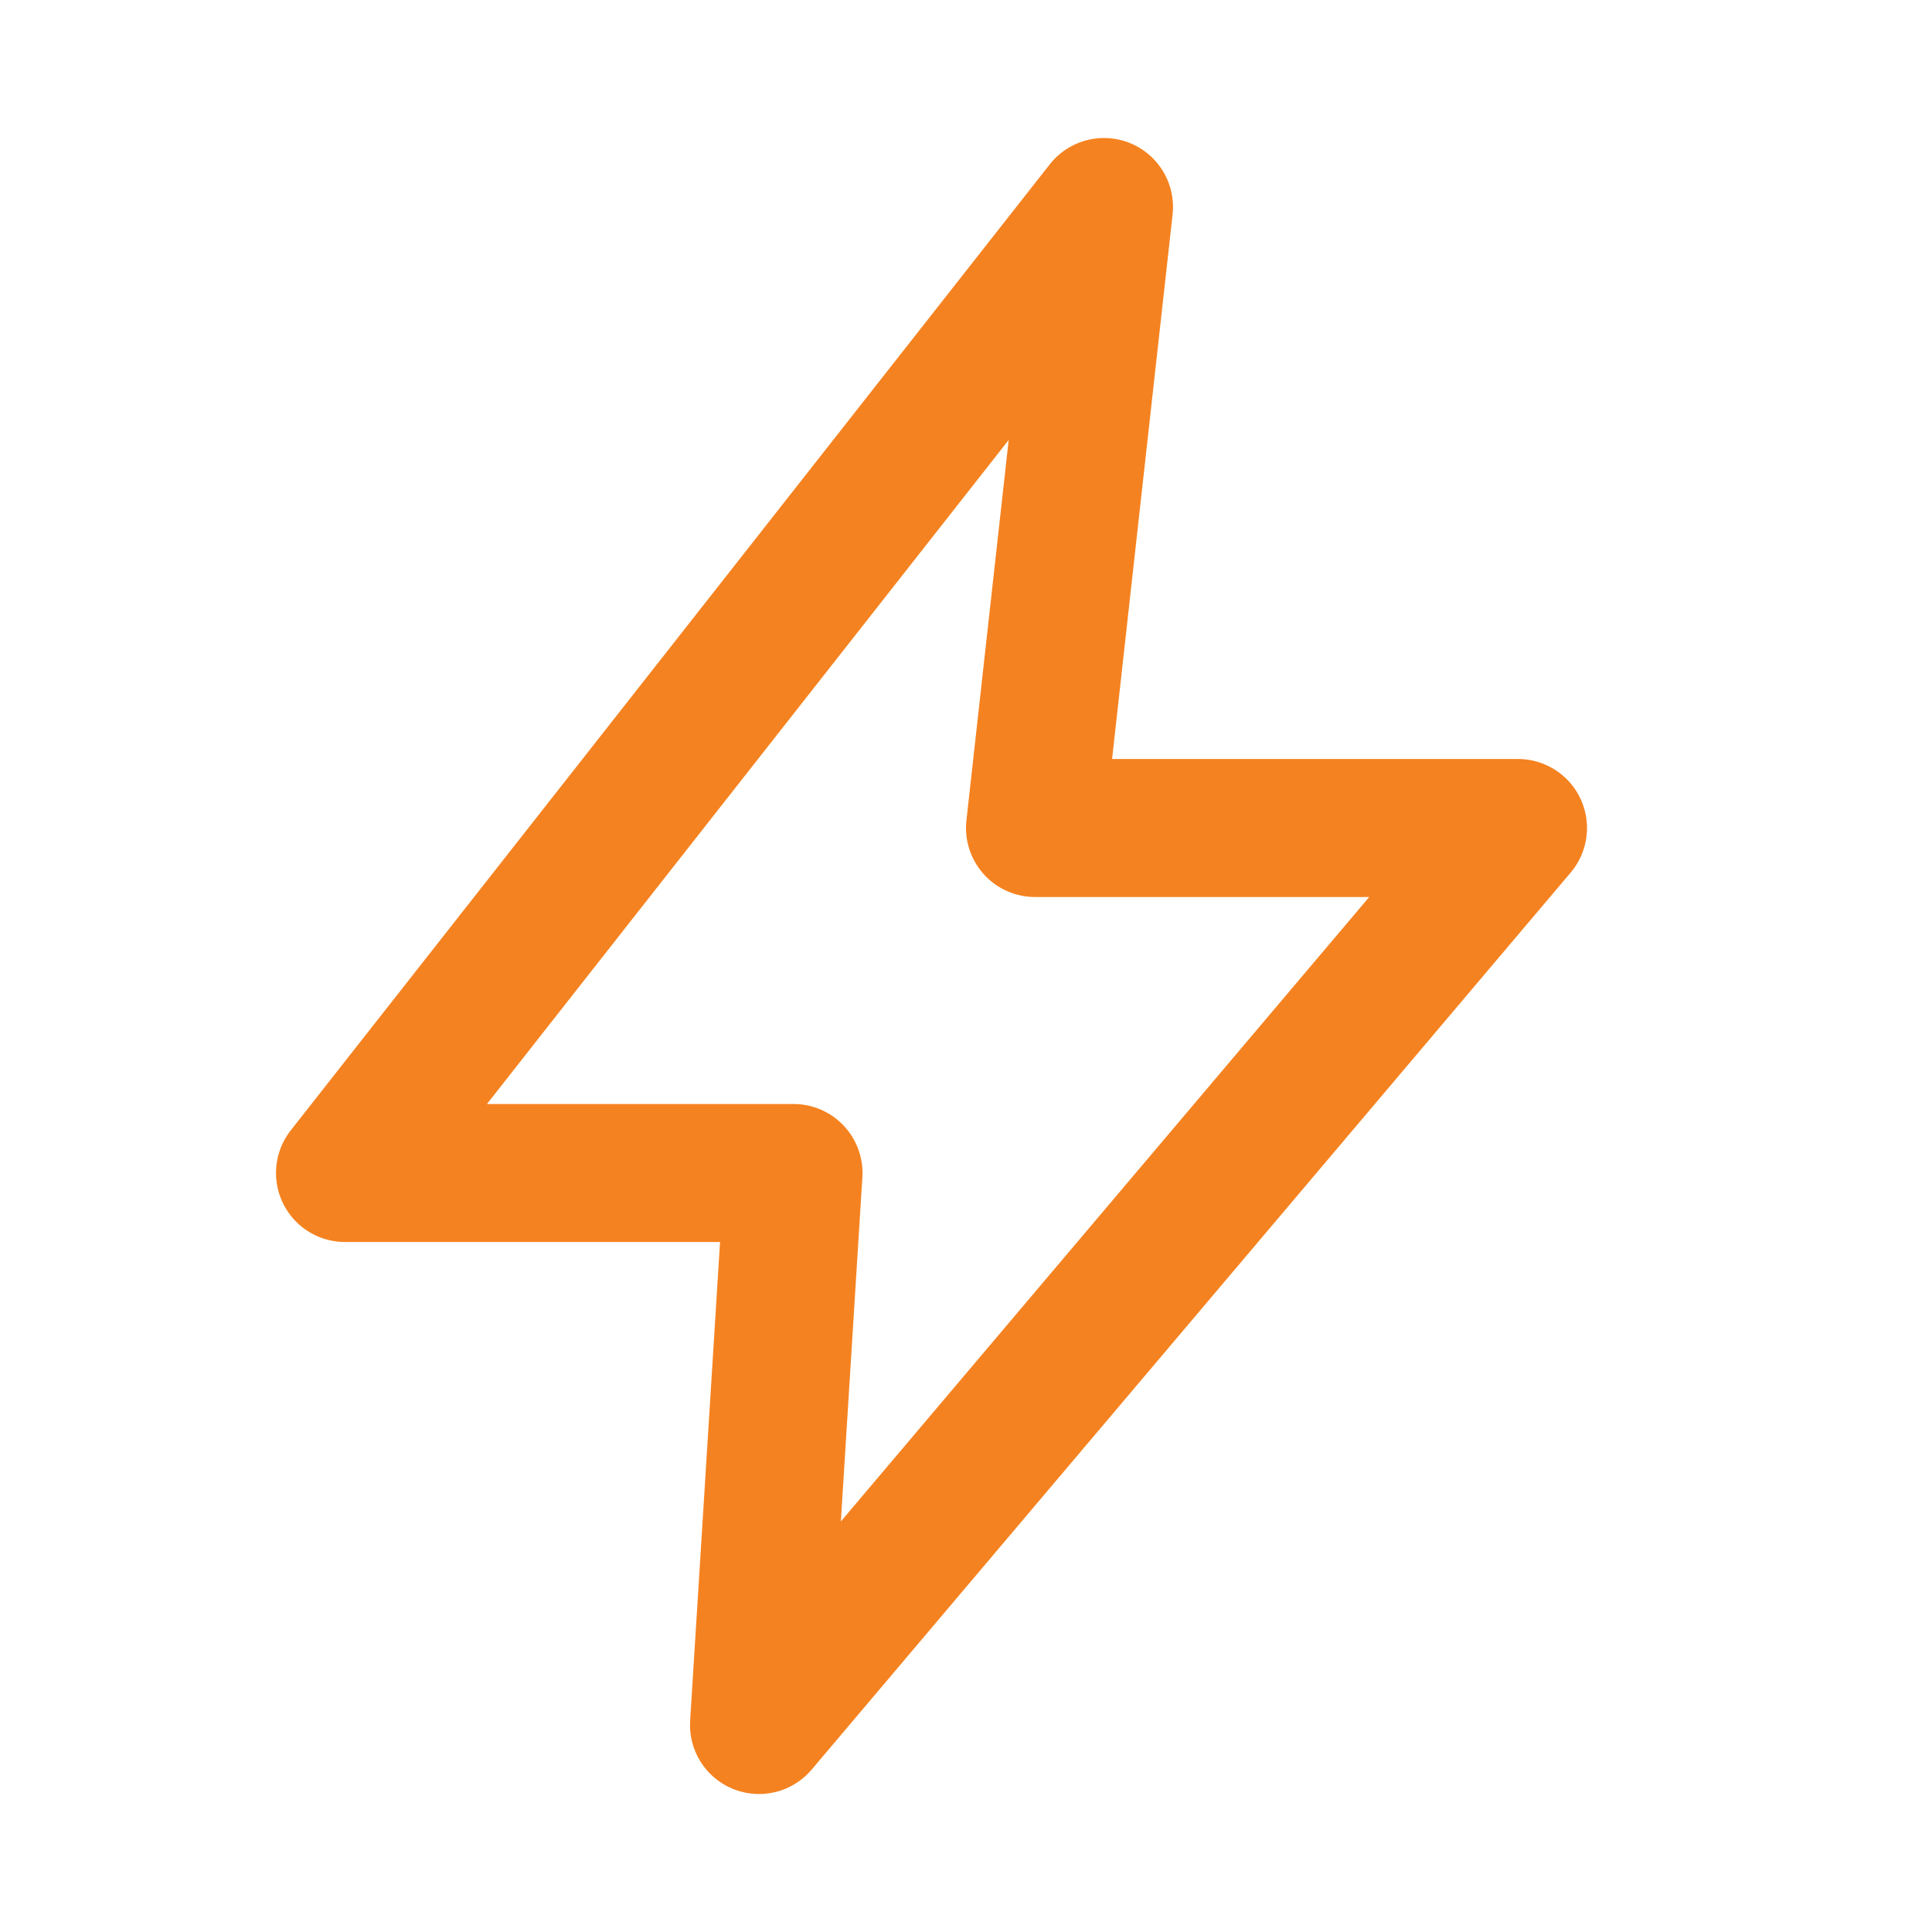
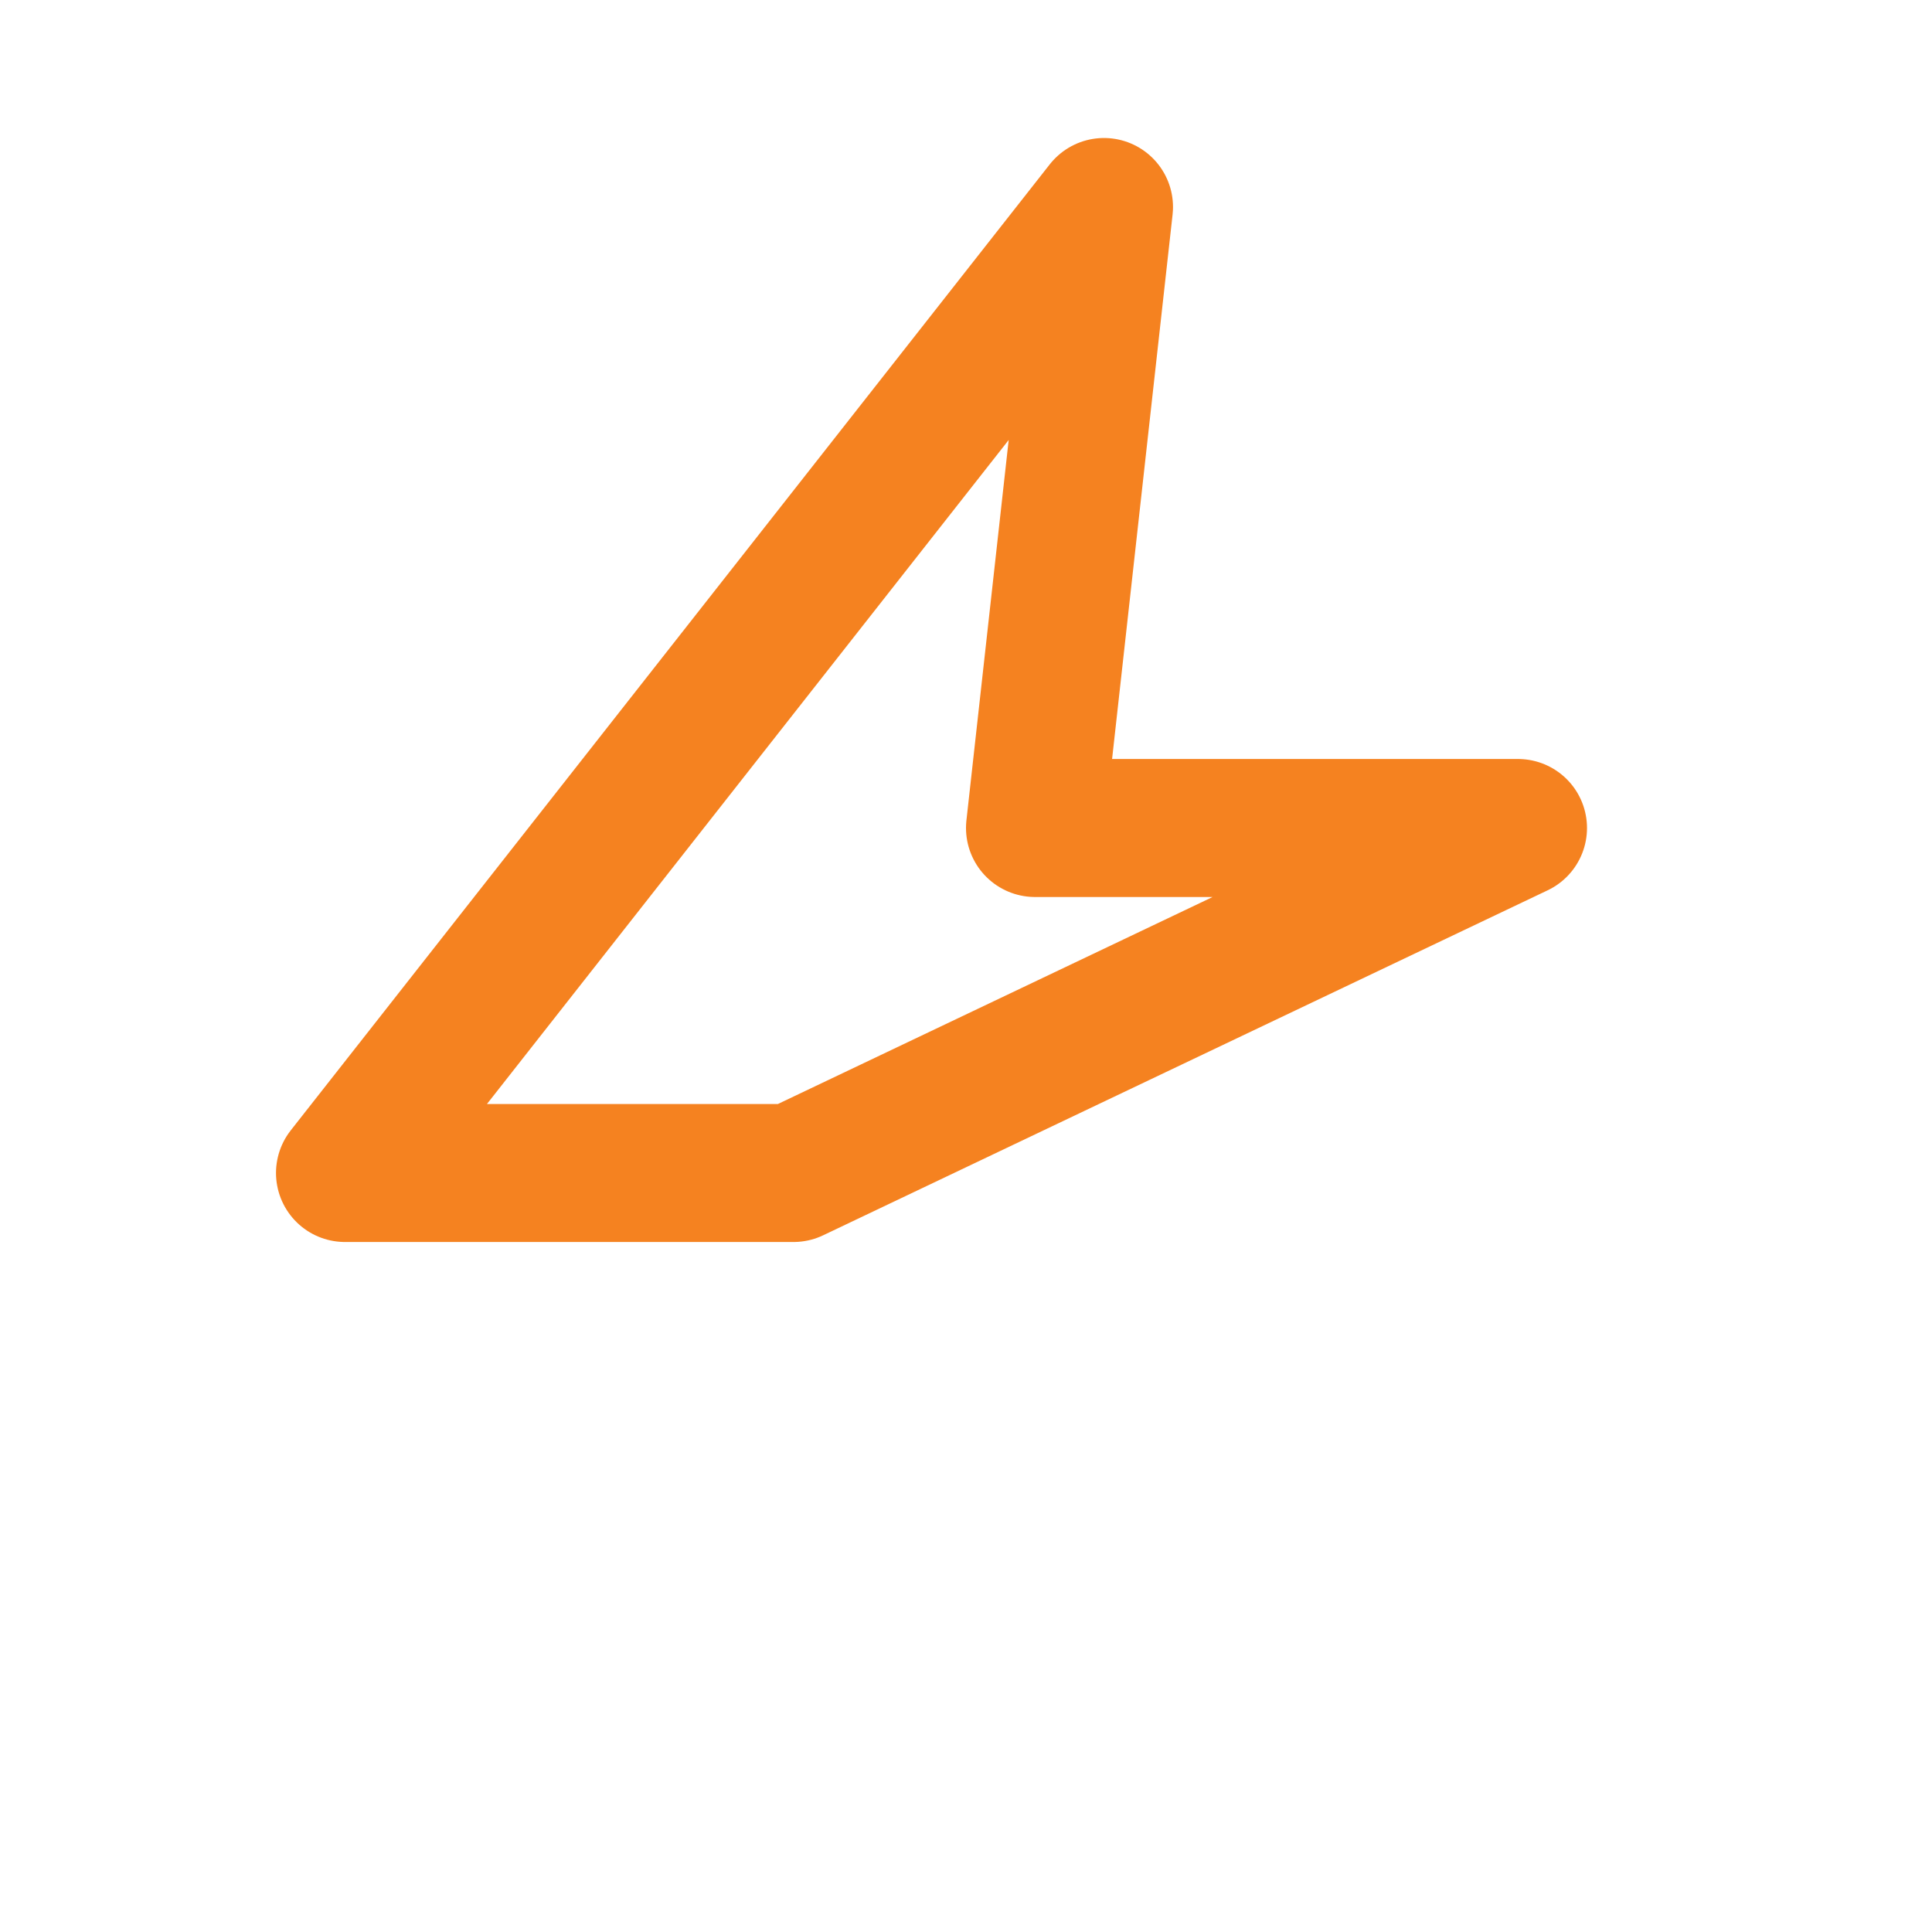
<svg xmlns="http://www.w3.org/2000/svg" width="28" height="28" viewBox="0 0 28 28" fill="none">
-   <path d="M5 17L16 3L15 12H22L11 25L11.5 17H5Z" stroke="#F58220" stroke-width="2" stroke-linejoin="round" />
+   <path d="M5 17L16 3L15 12H22L11.5 17H5Z" stroke="#F58220" stroke-width="2" stroke-linejoin="round" />
</svg>